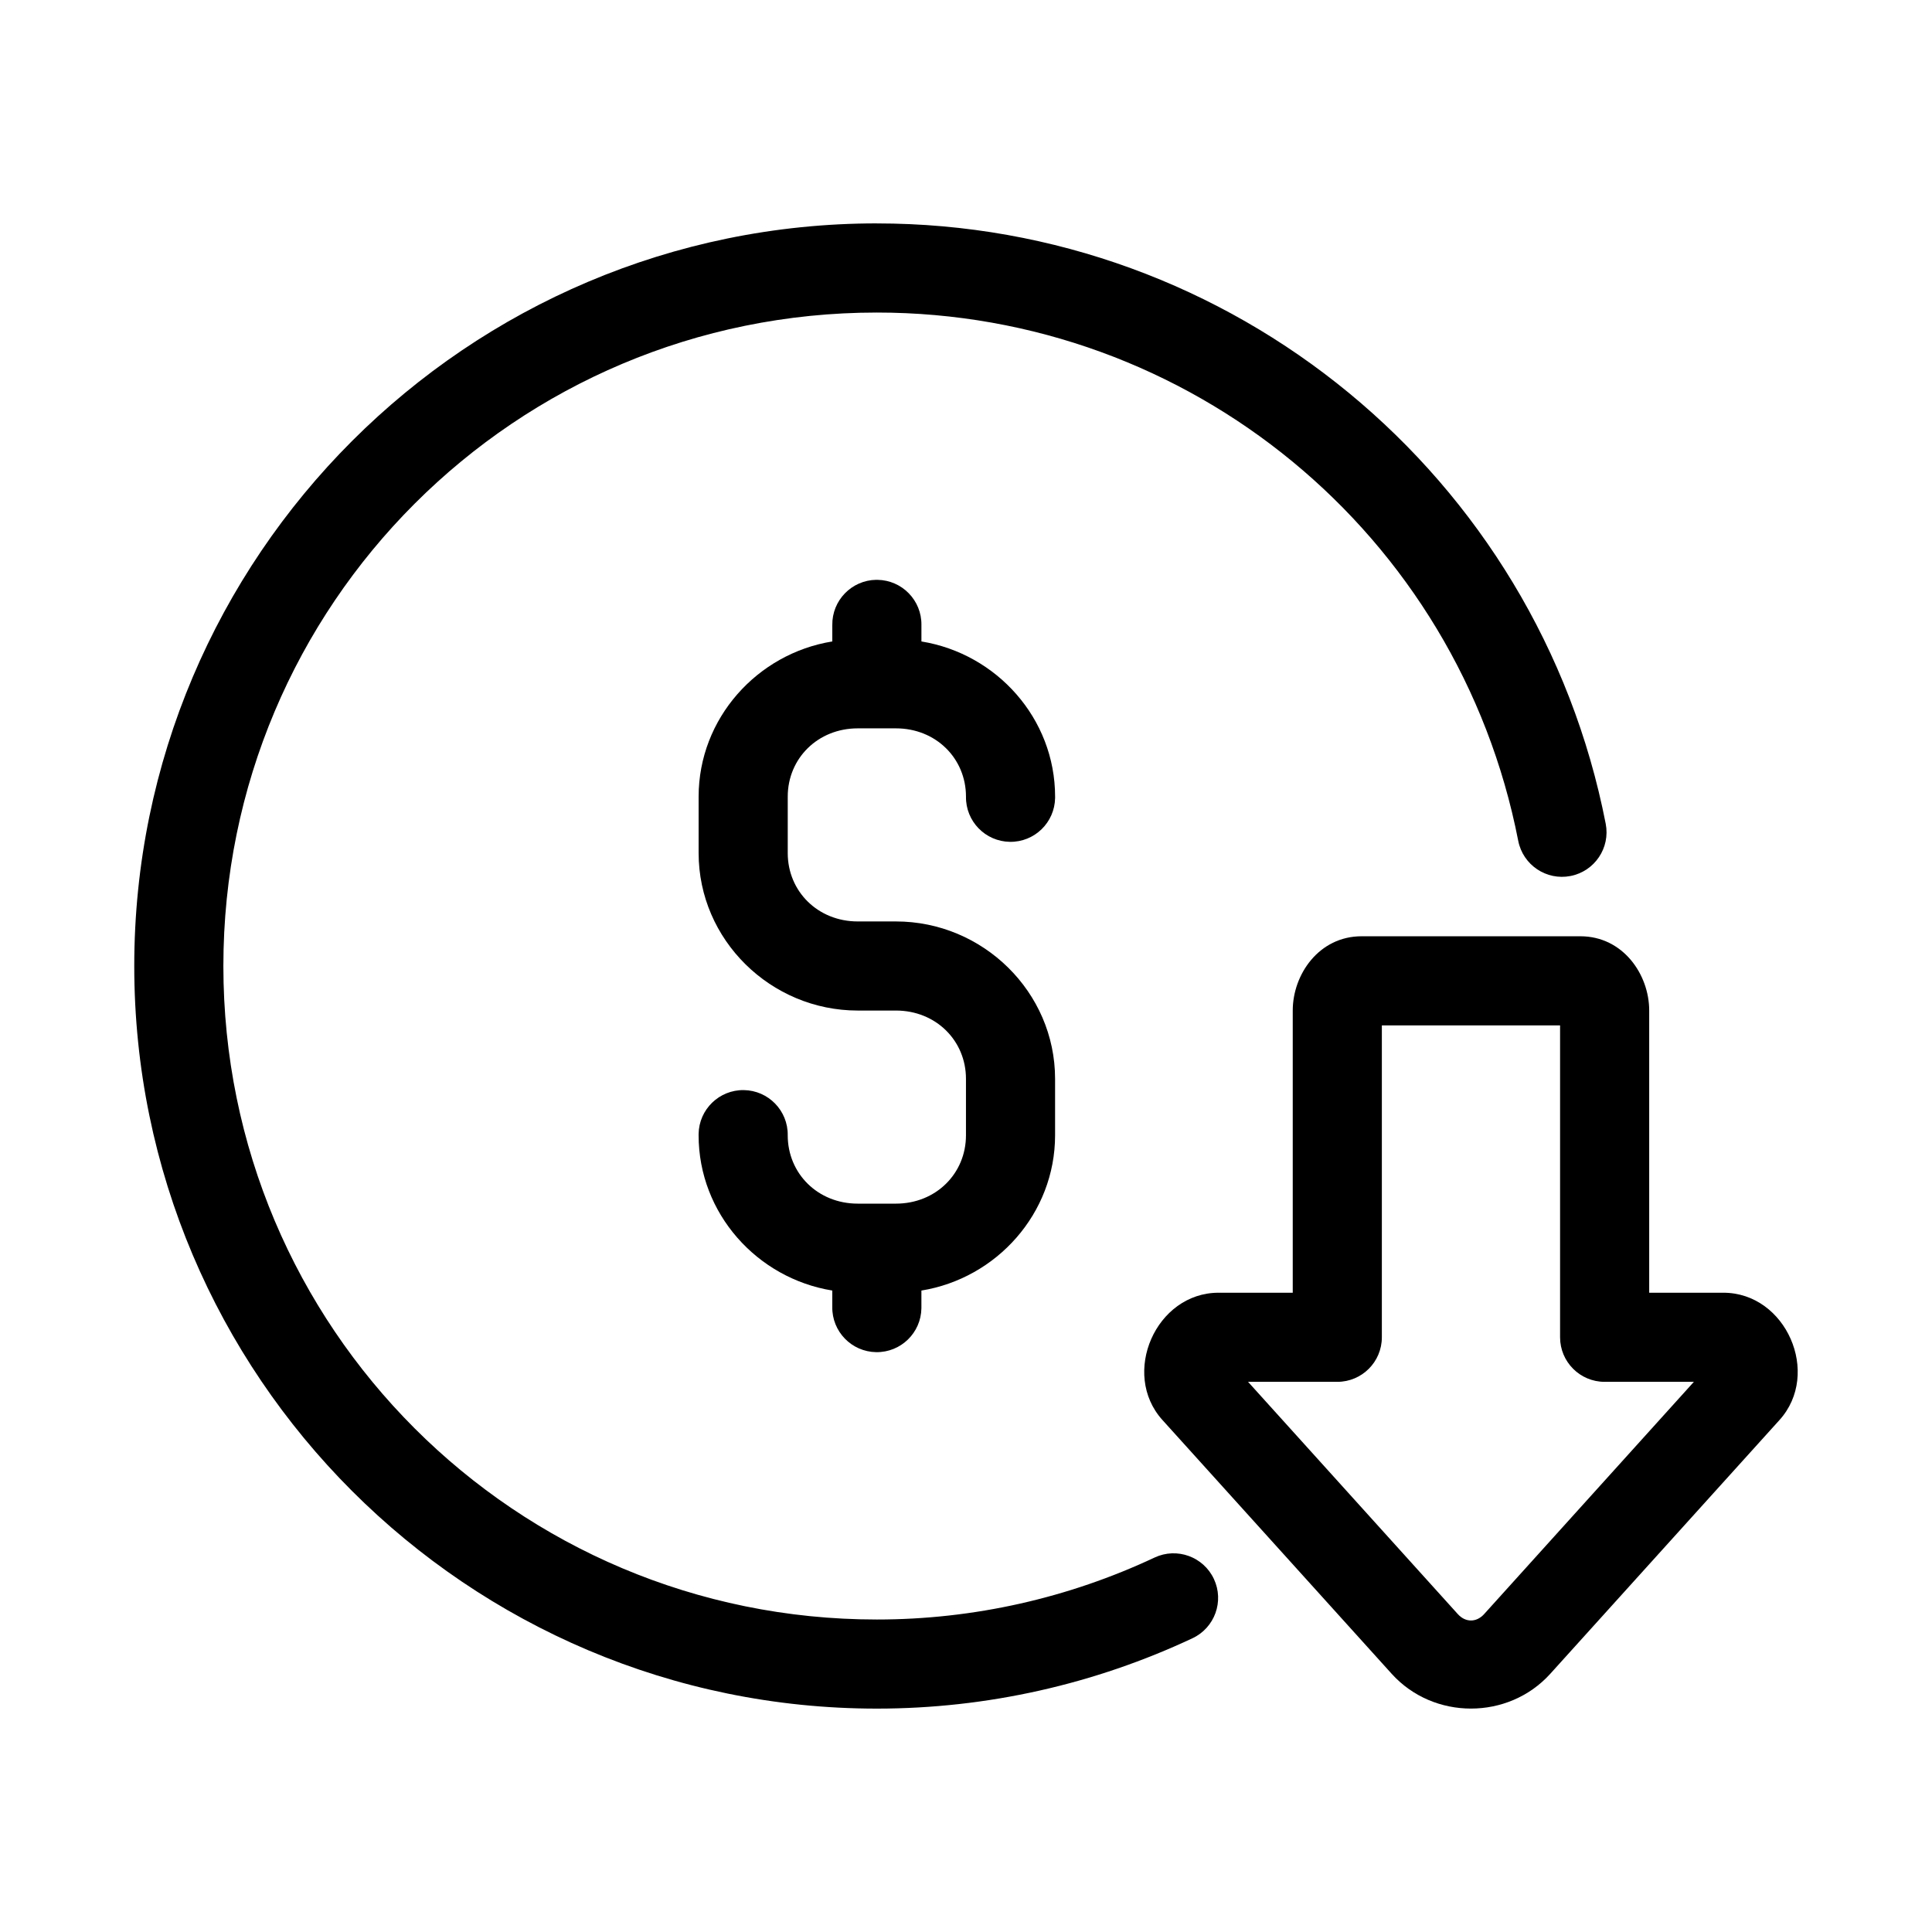
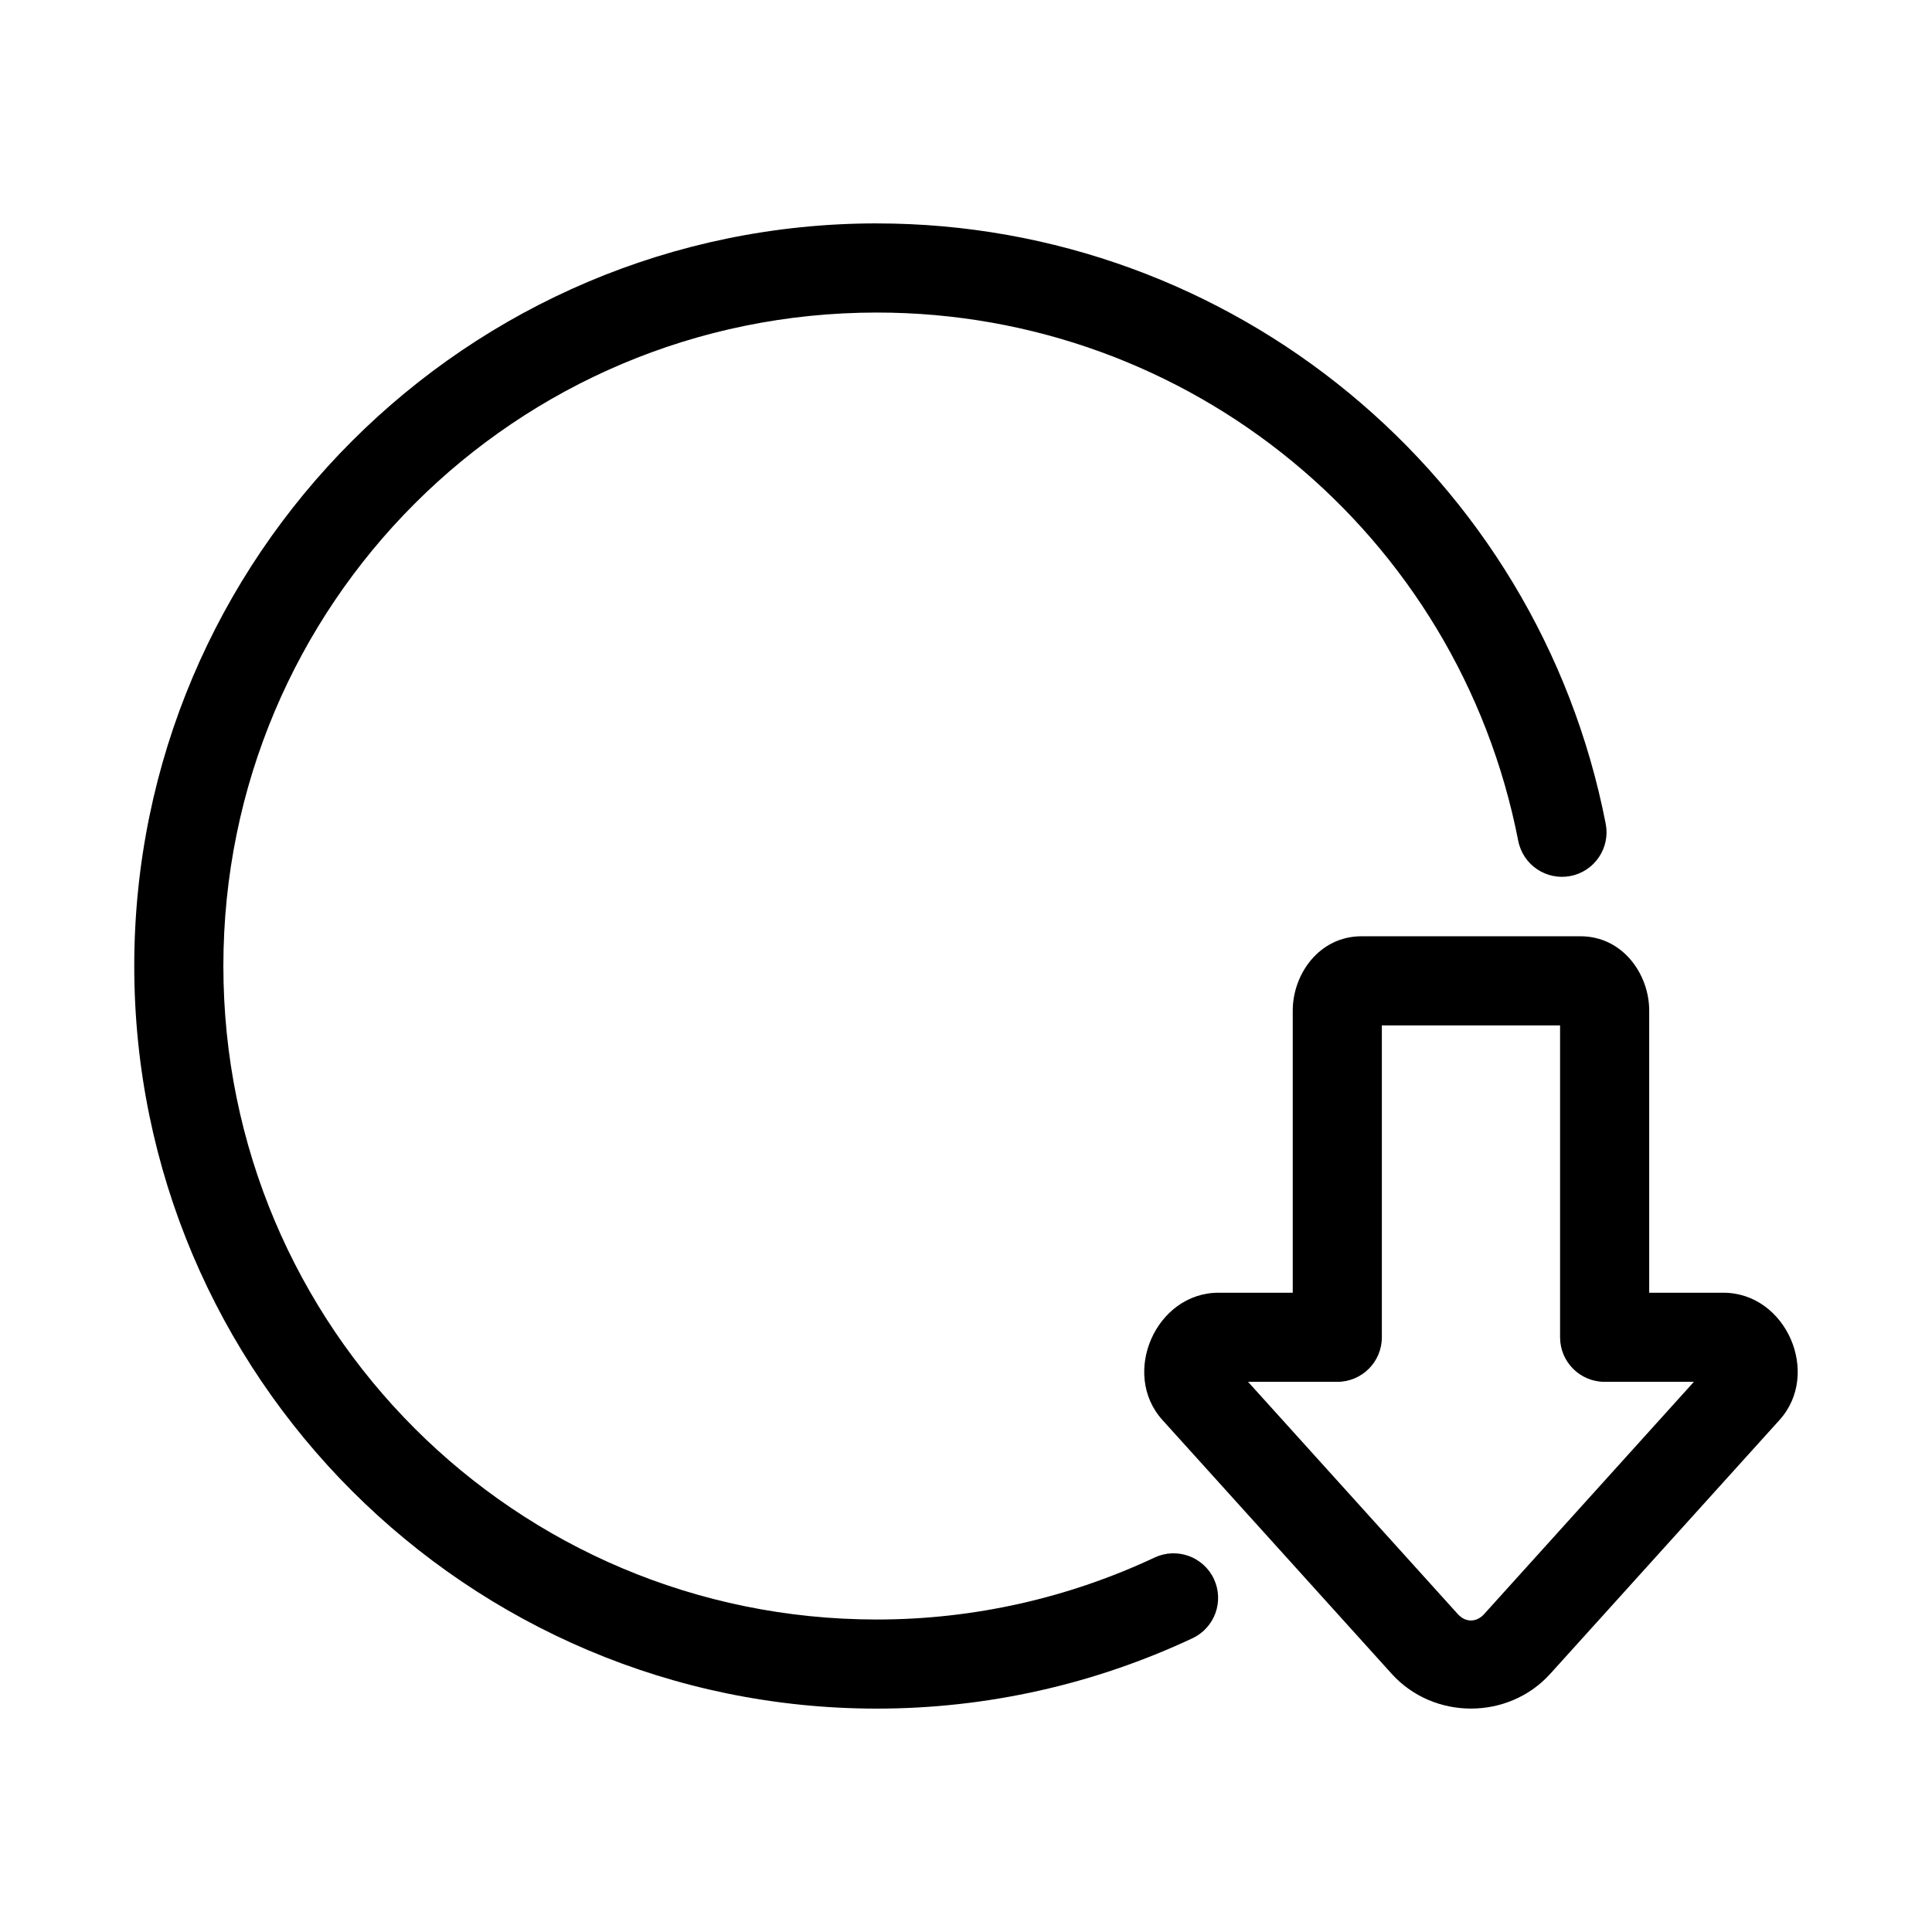
<svg xmlns="http://www.w3.org/2000/svg" fill="#000000" width="800px" height="800px" version="1.1" viewBox="144 144 512 512">
  <g>
    <path d="m376.38 203.2c-108.55 0-196.8 88.25-196.8 196.8s88.25 196.8 196.8 196.8c29.32 0 57.828-6.531 83.641-18.648 5.906-2.773 8.445-9.809 5.672-15.715-2.773-5.906-9.809-8.445-15.715-5.672-22.715 10.664-47.785 16.422-73.602 16.422-95.785 0-173.18-77.398-173.18-173.18s77.398-173.18 173.18-173.18c82.922 0 154.08 58.605 169.97 139.99 1.25 6.402 7.449 10.582 13.852 9.332s10.582-7.449 9.332-13.852c-18.031-92.328-99.082-159.09-193.16-159.09z" />
-     <path d="m376.21 297.66c-6.519 0.094-11.73 5.457-11.641 11.977v4.352c-19.922 3.227-35.426 20.414-35.426 41.129v14.961c0 23.004 19.109 41.727 42.172 41.727h10.117c10.578 0 18.559 7.957 18.559 18.098v14.961c0 10.141-7.981 18.113-18.559 18.113h-10.117c-10.578 0-18.559-7.973-18.559-18.113 0.094-6.519-5.121-11.883-11.641-11.977-6.519-0.094-11.883 5.121-11.977 11.641v0.332c0 20.715 15.504 37.914 35.426 41.145v4.352c-0.094 6.519 5.121 11.883 11.641 11.977s11.883-5.121 11.977-11.641v-0.332-4.352c19.922-3.231 35.426-20.43 35.426-41.145v-14.961c0-23.004-19.109-41.711-42.172-41.711h-10.117c-10.578 0-18.559-7.973-18.559-18.113v-14.961c0-10.141 7.981-18.098 18.559-18.098h10.117c10.578 0 18.559 7.957 18.559 18.098-0.094 6.519 5.121 11.883 11.641 11.977s11.883-5.121 11.977-11.641v-0.332c0-20.715-15.504-37.902-35.426-41.129v-4.352c0.094-6.519-5.117-11.883-11.641-11.977h-0.34z" />
    <path d="m504.84 392.12c-11.312 0-18.25 10.133-18.25 19.68v74.785h-19.648c-16.637 0-25.996 21.43-14.883 33.734l60.746 67.25c11.105 12.297 30.93 12.297 42.035 0l60.746-67.25c11.113-12.305 1.754-33.734-14.883-33.734h-19.648v-74.785c0-9.547-6.938-19.68-18.25-19.68zm5.367 23.617h47.23v82.656c0 6.519 5.285 11.809 11.809 11.809h23.648l-55.582 61.547c-2.043 2.262-4.938 2.262-6.981 0l-55.582-61.547h23.648c6.519 0 11.809-5.285 11.809-11.809z" />
  </g>
</svg>